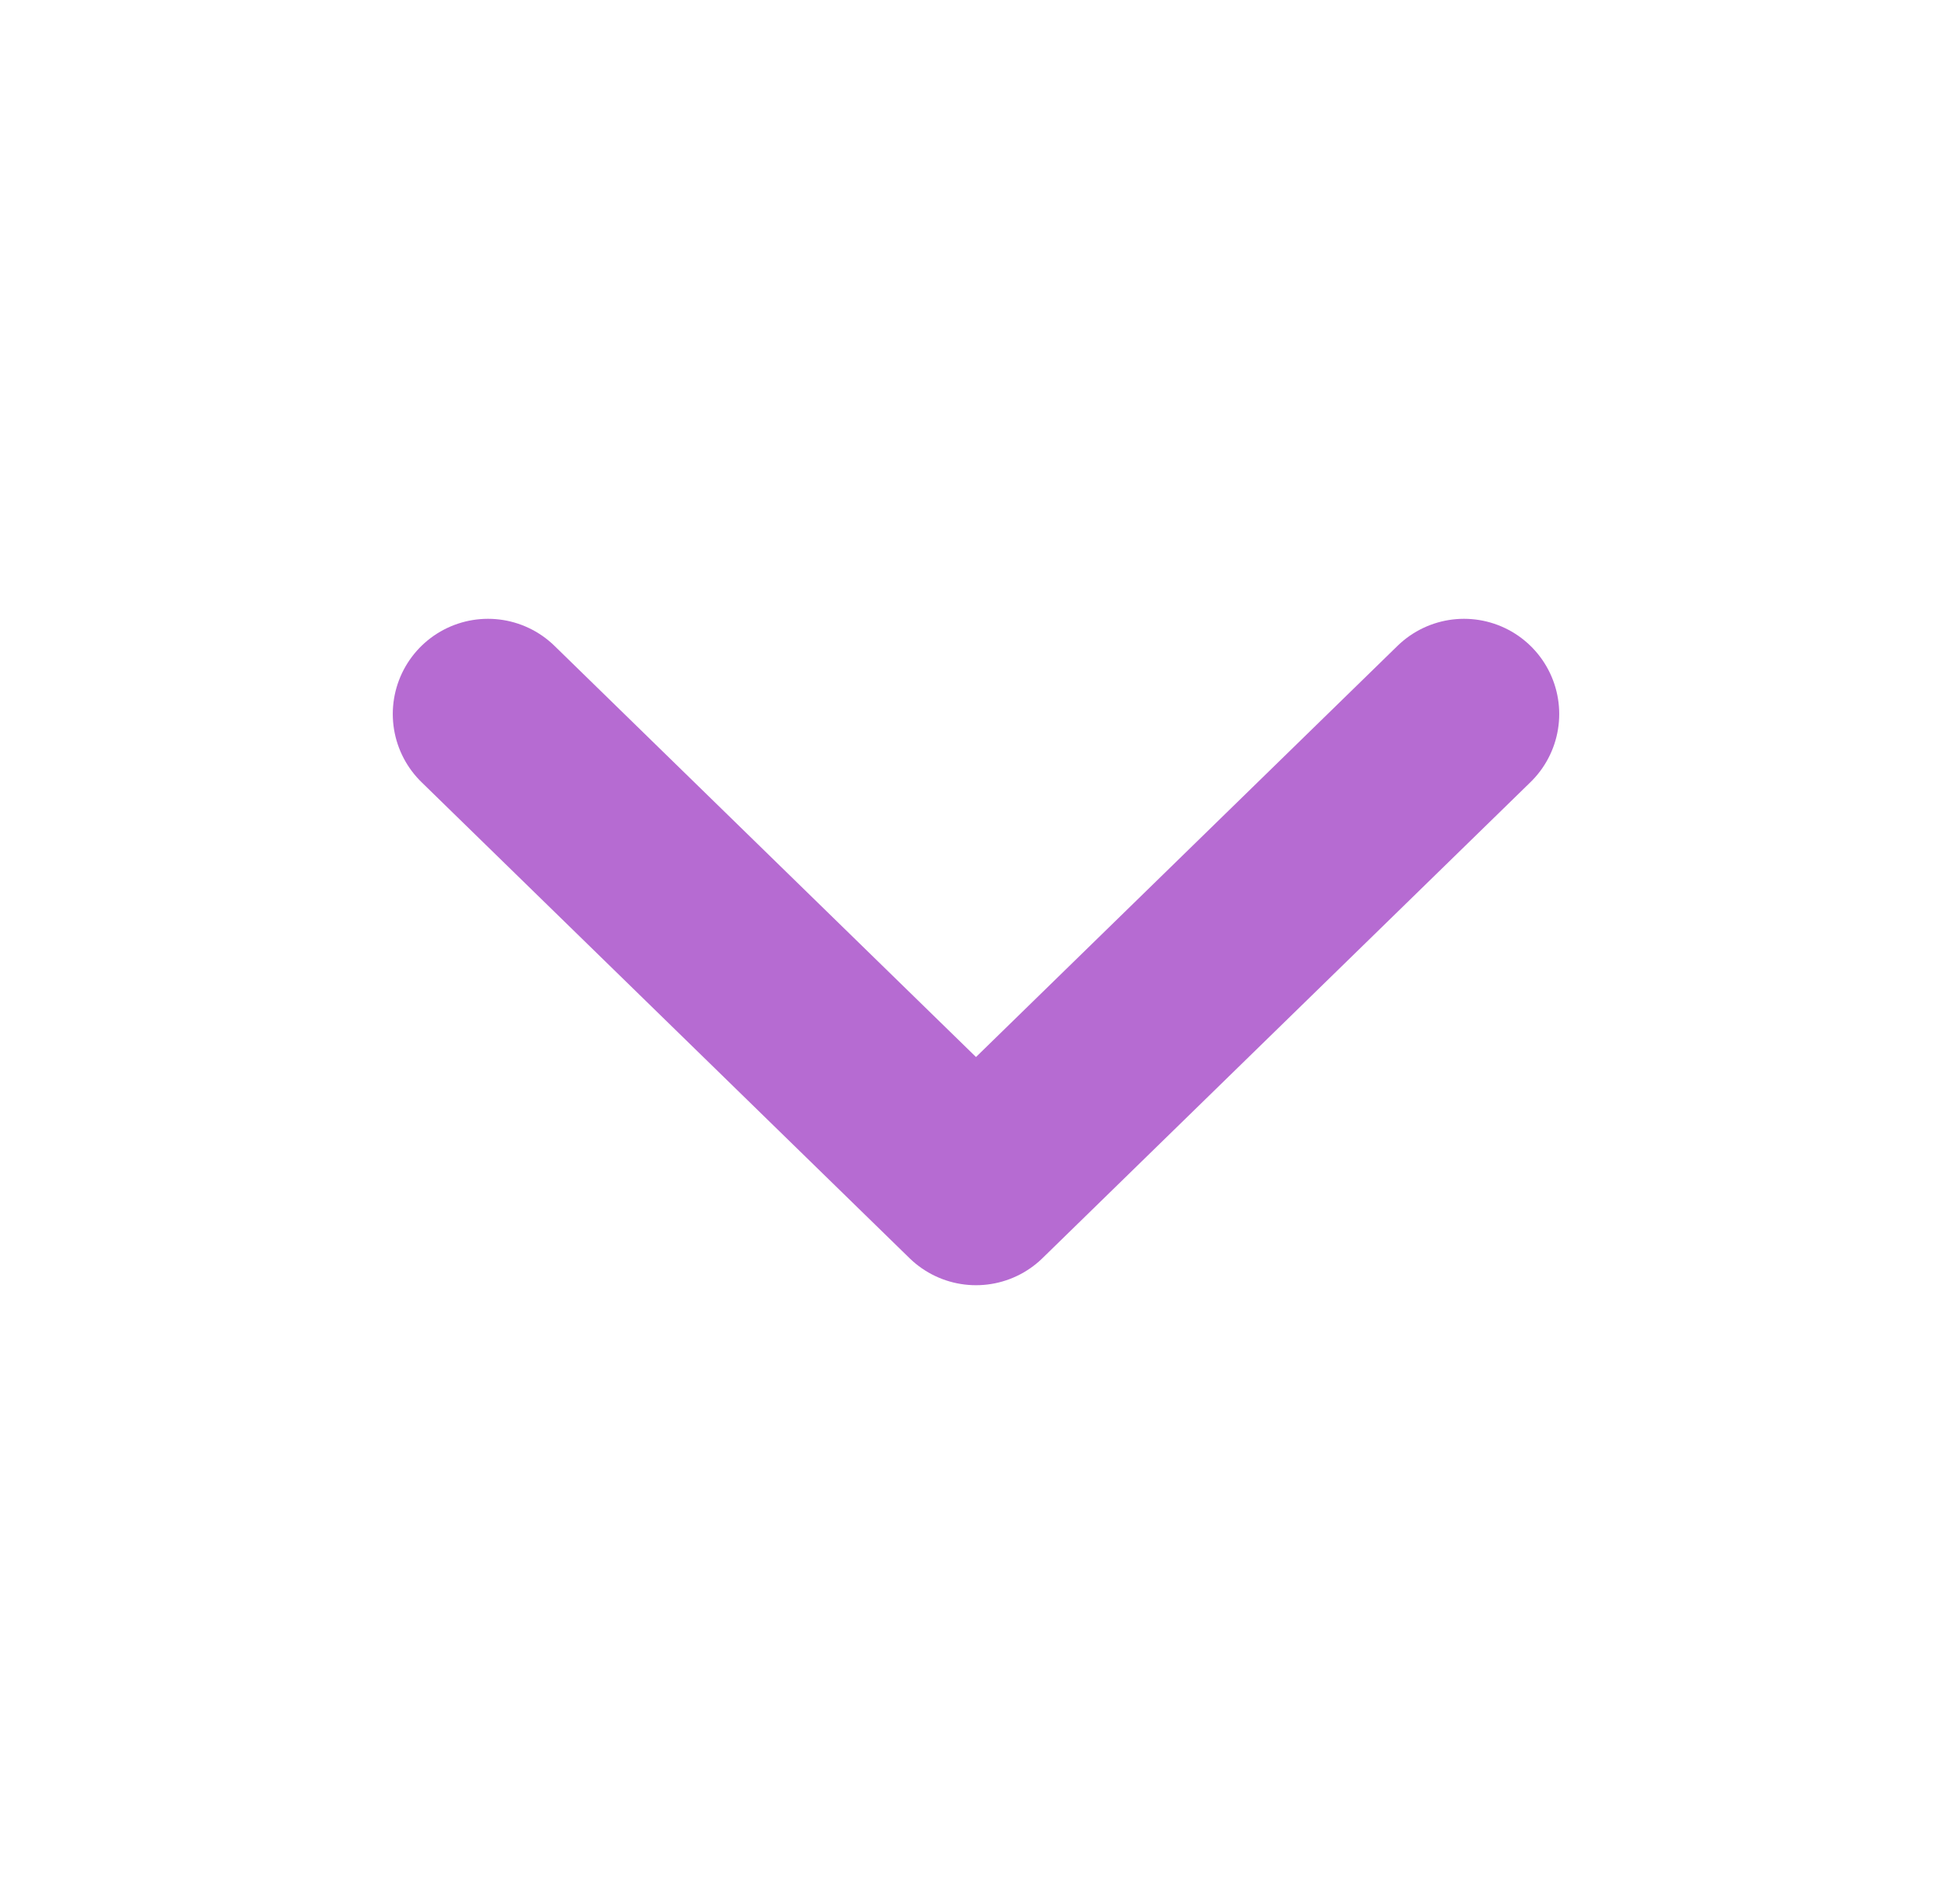
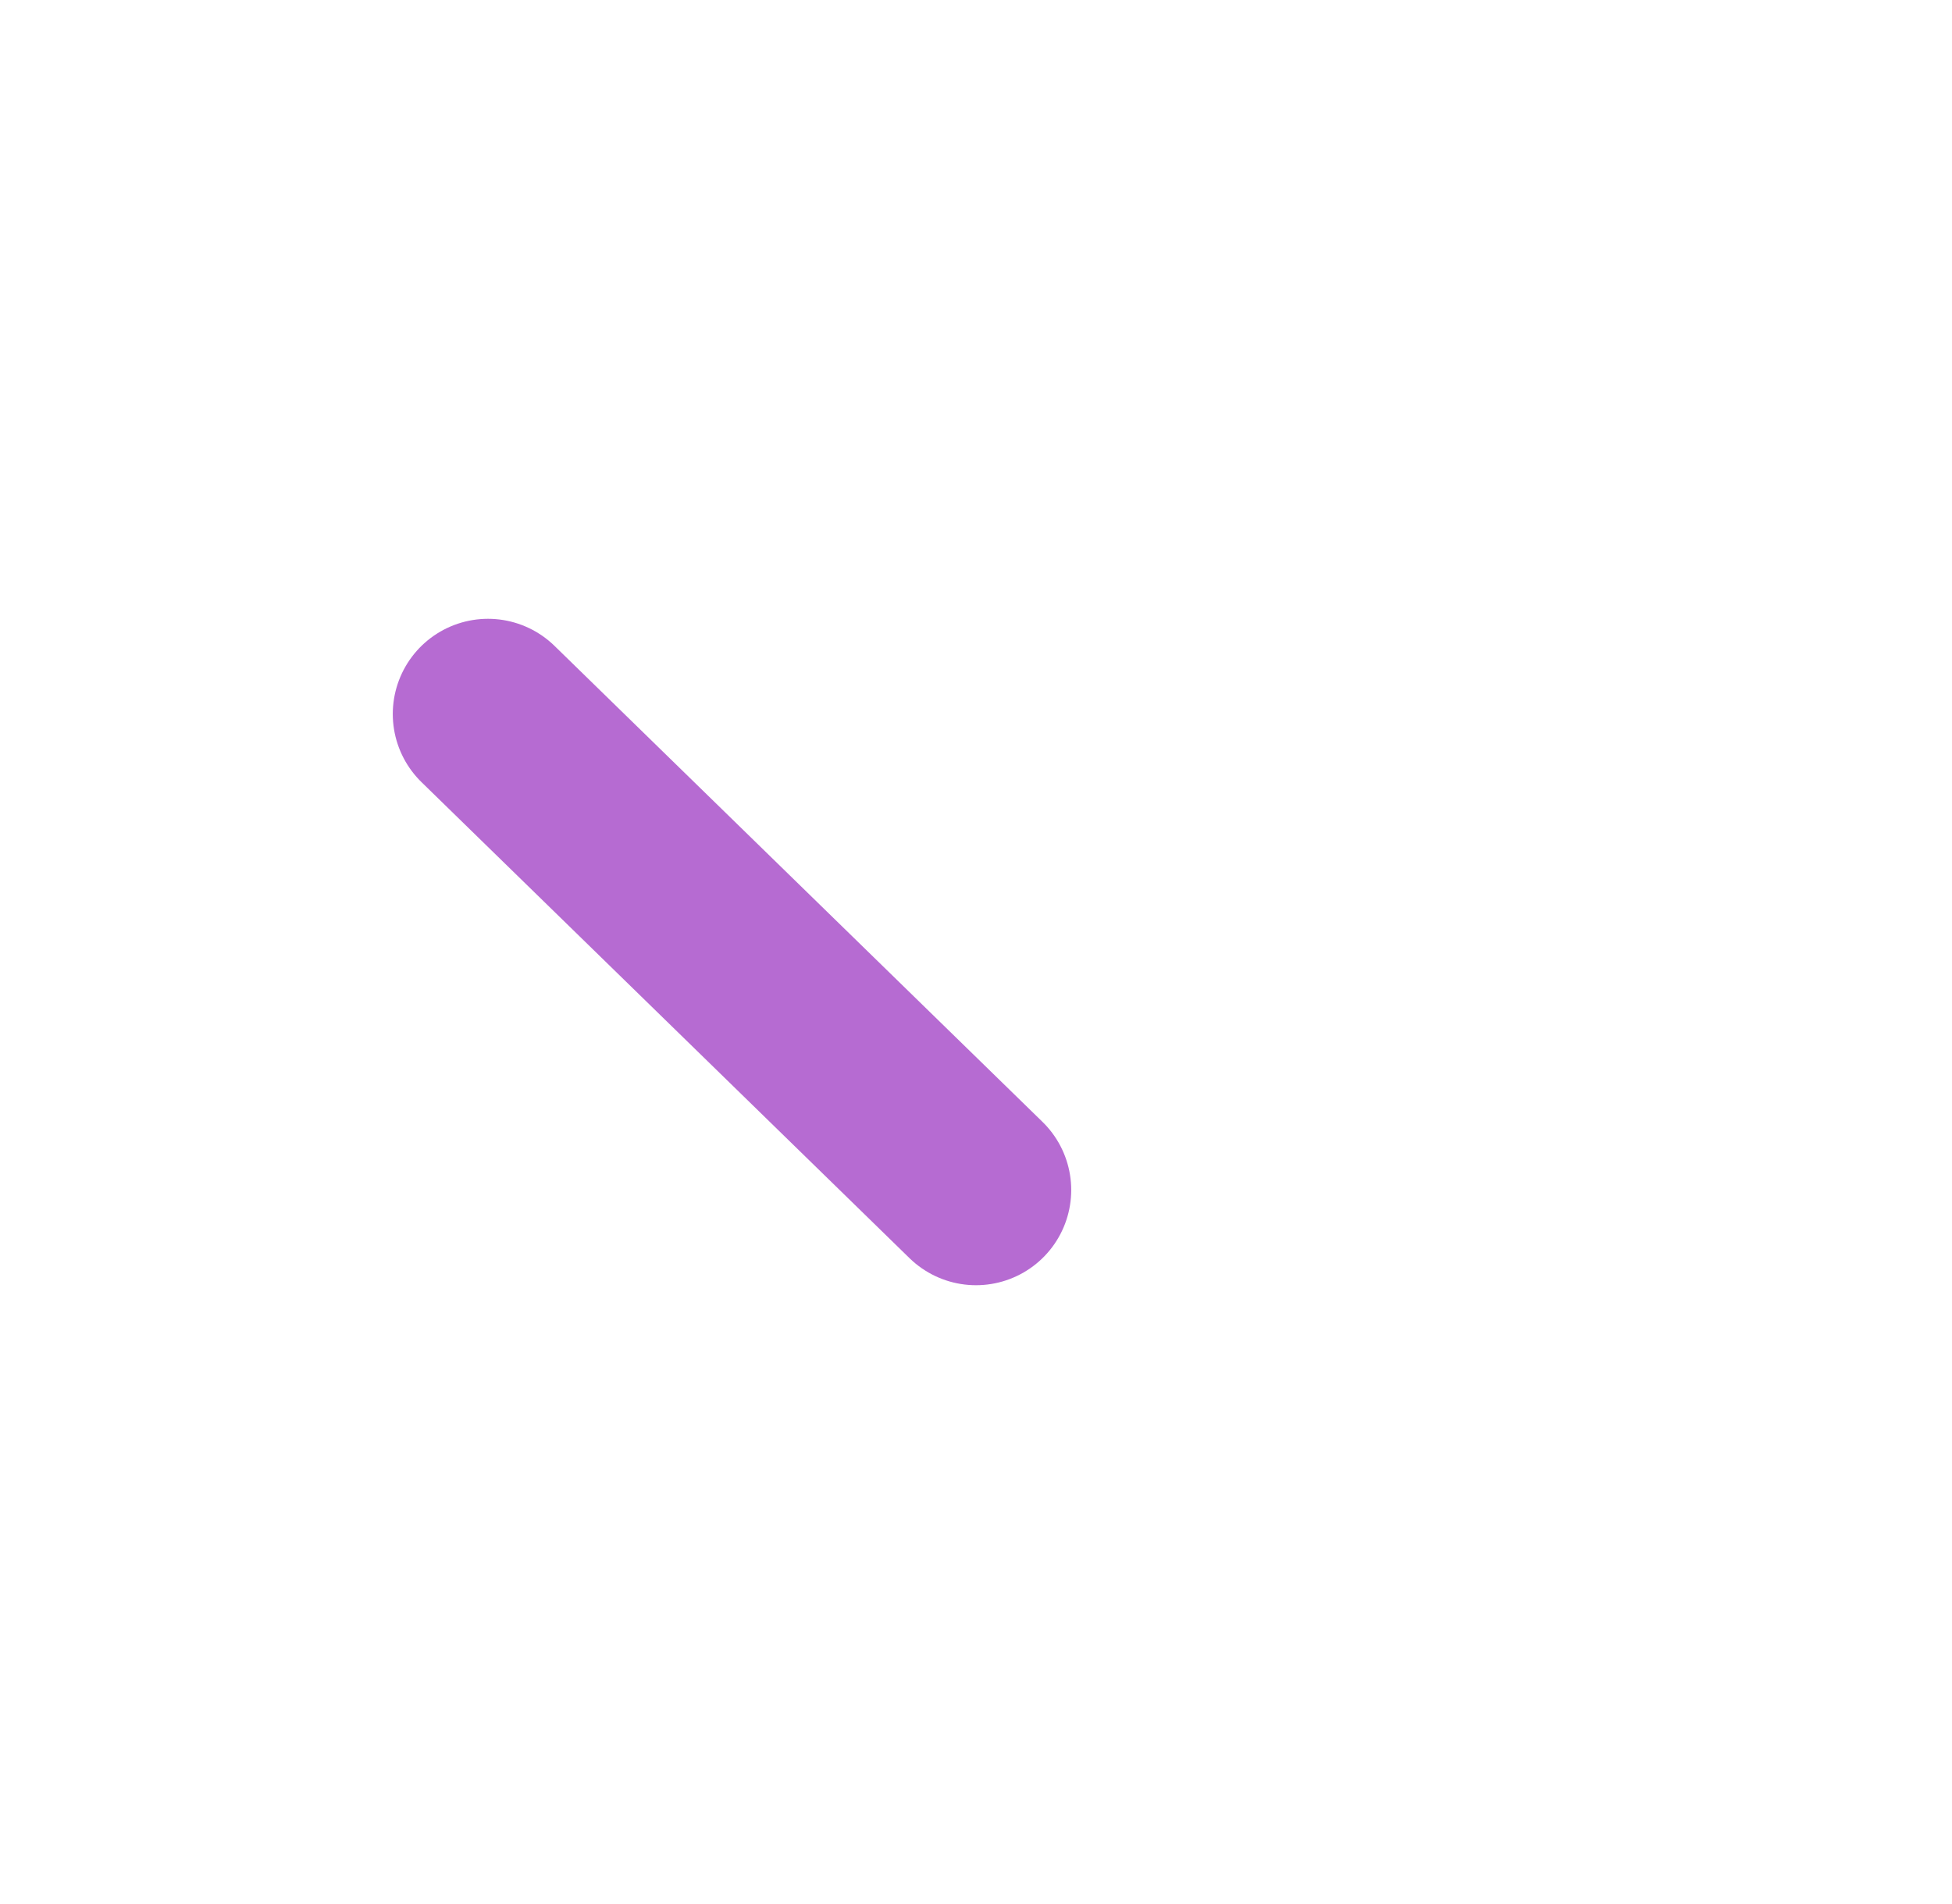
<svg xmlns="http://www.w3.org/2000/svg" width="41" height="40" viewBox="0 0 41 40" fill="none">
-   <path d="M10.25 15L20.5 25L30.75 15" stroke="#B66BD2" stroke-width="4" stroke-linecap="round" stroke-linejoin="round" />
+   <path d="M10.25 15L20.5 25" stroke="#B66BD2" stroke-width="4" stroke-linecap="round" stroke-linejoin="round" />
</svg>